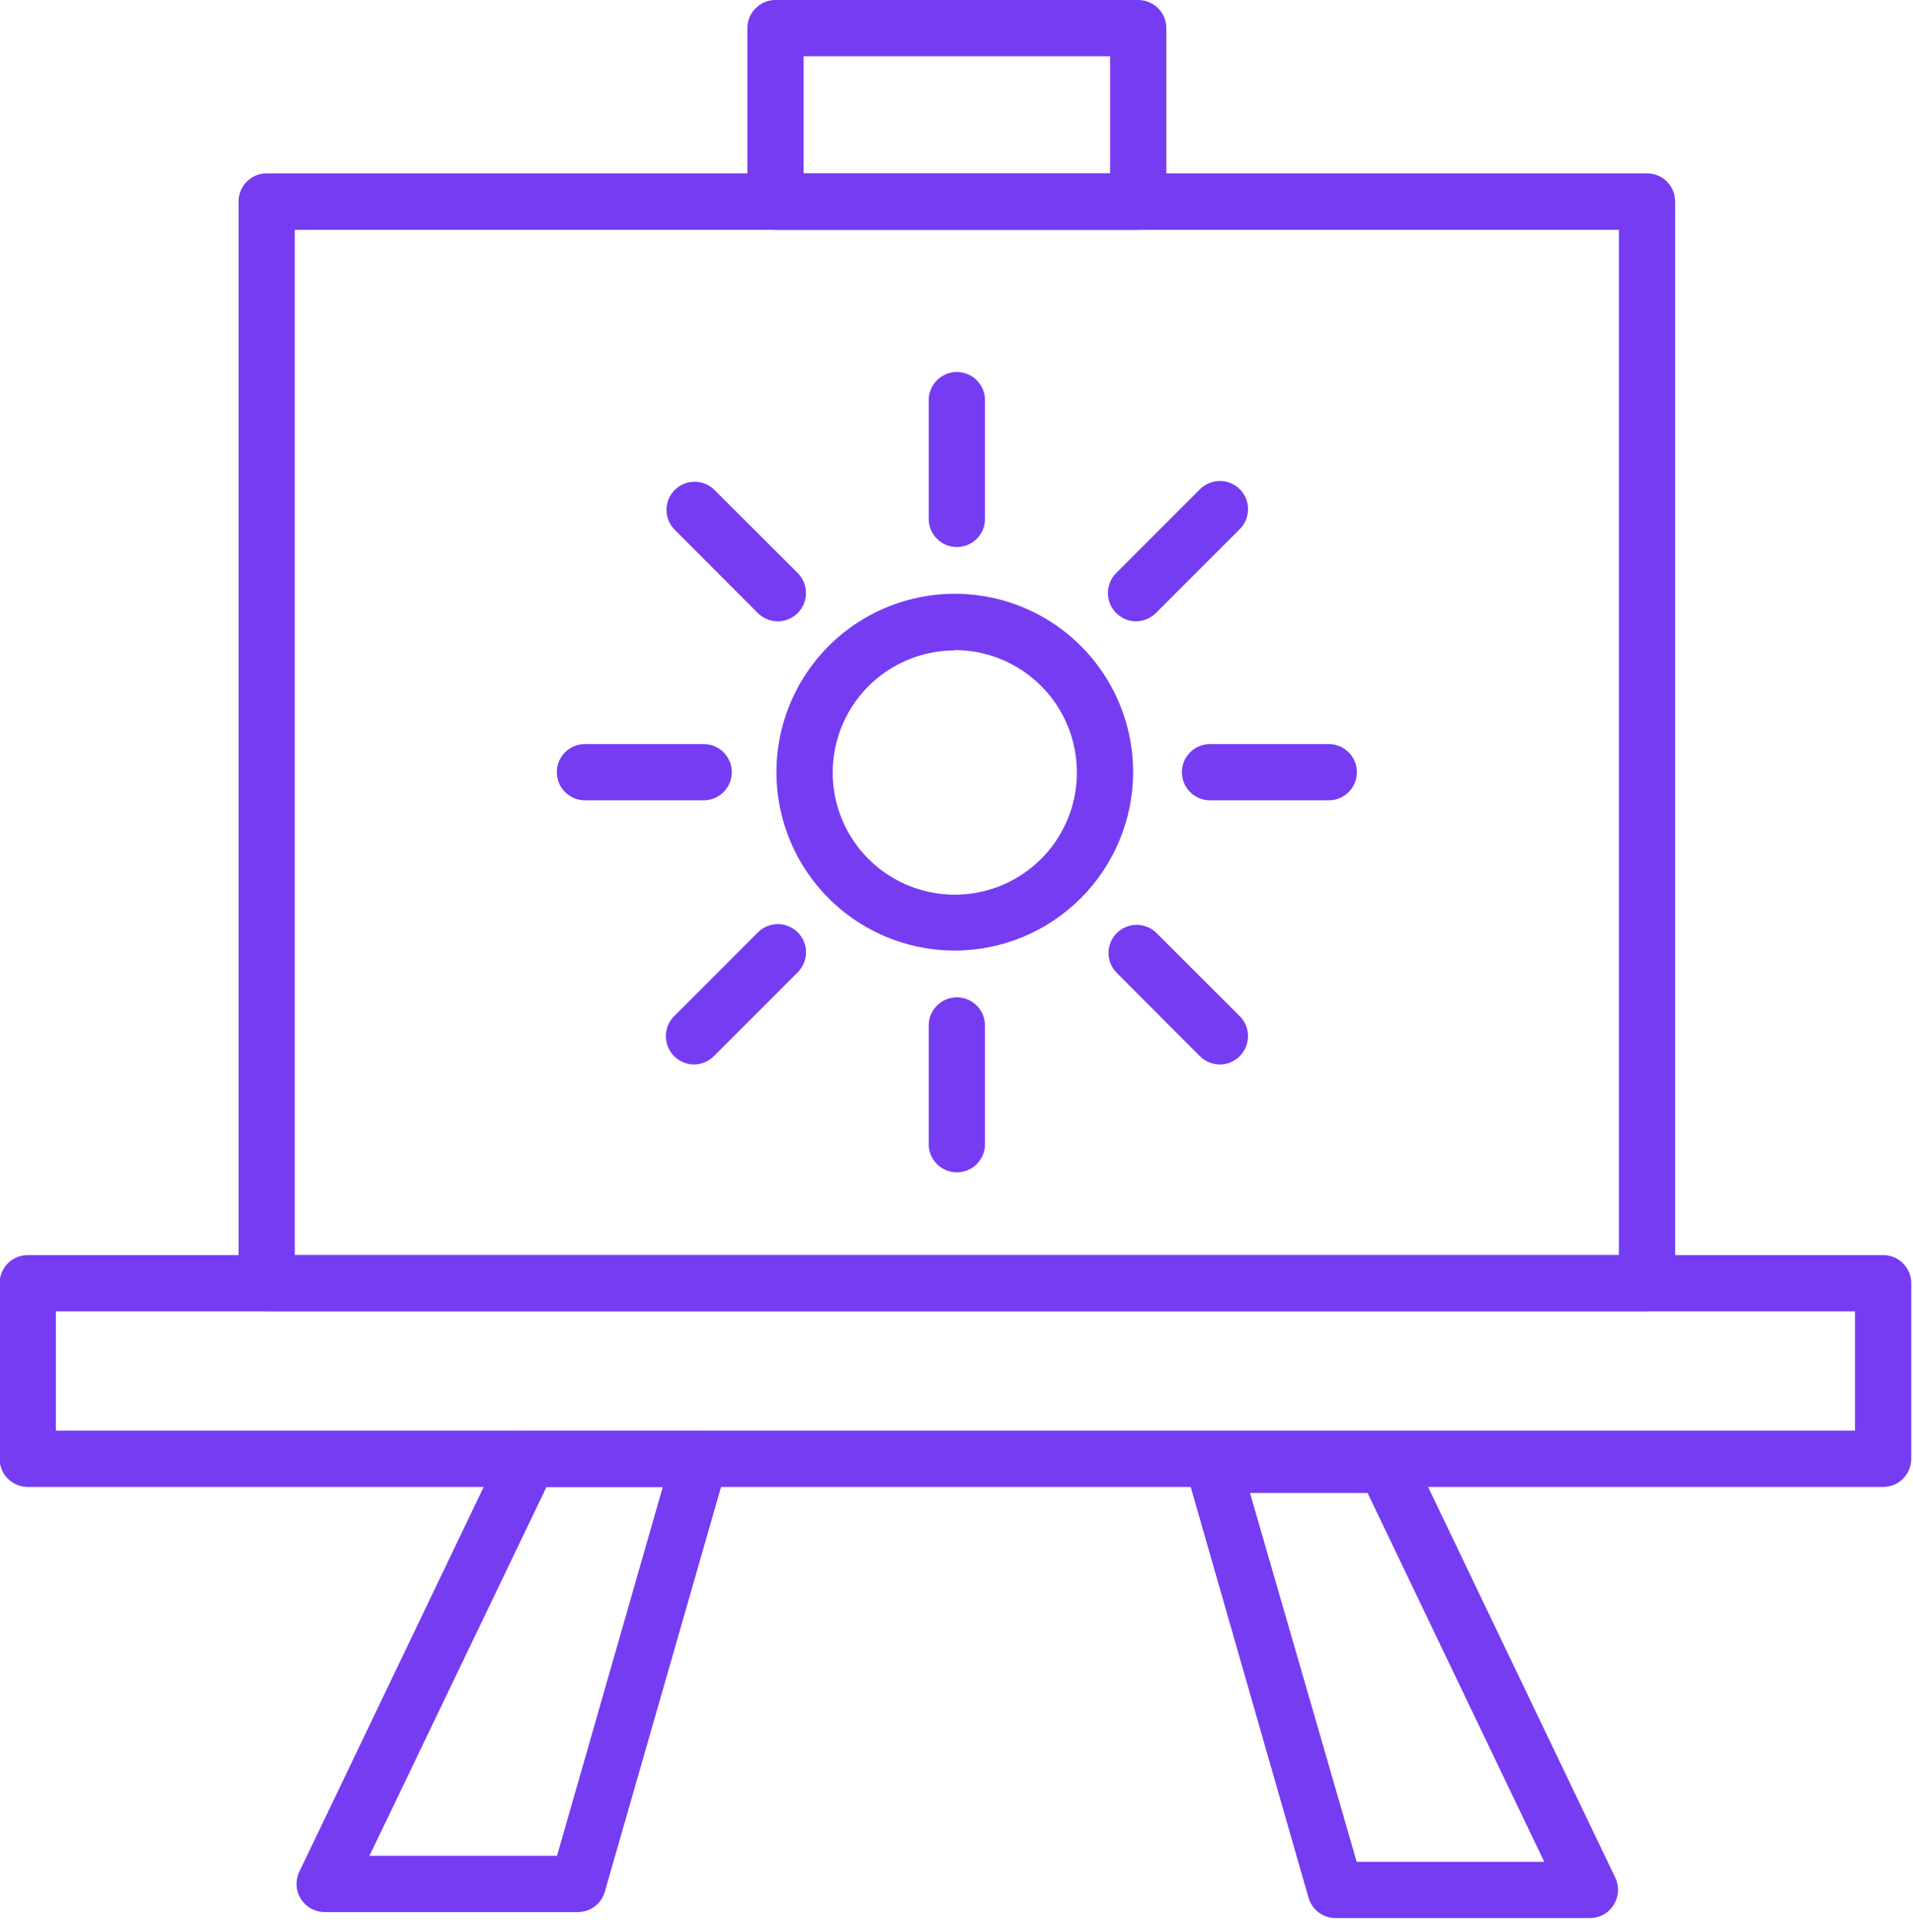
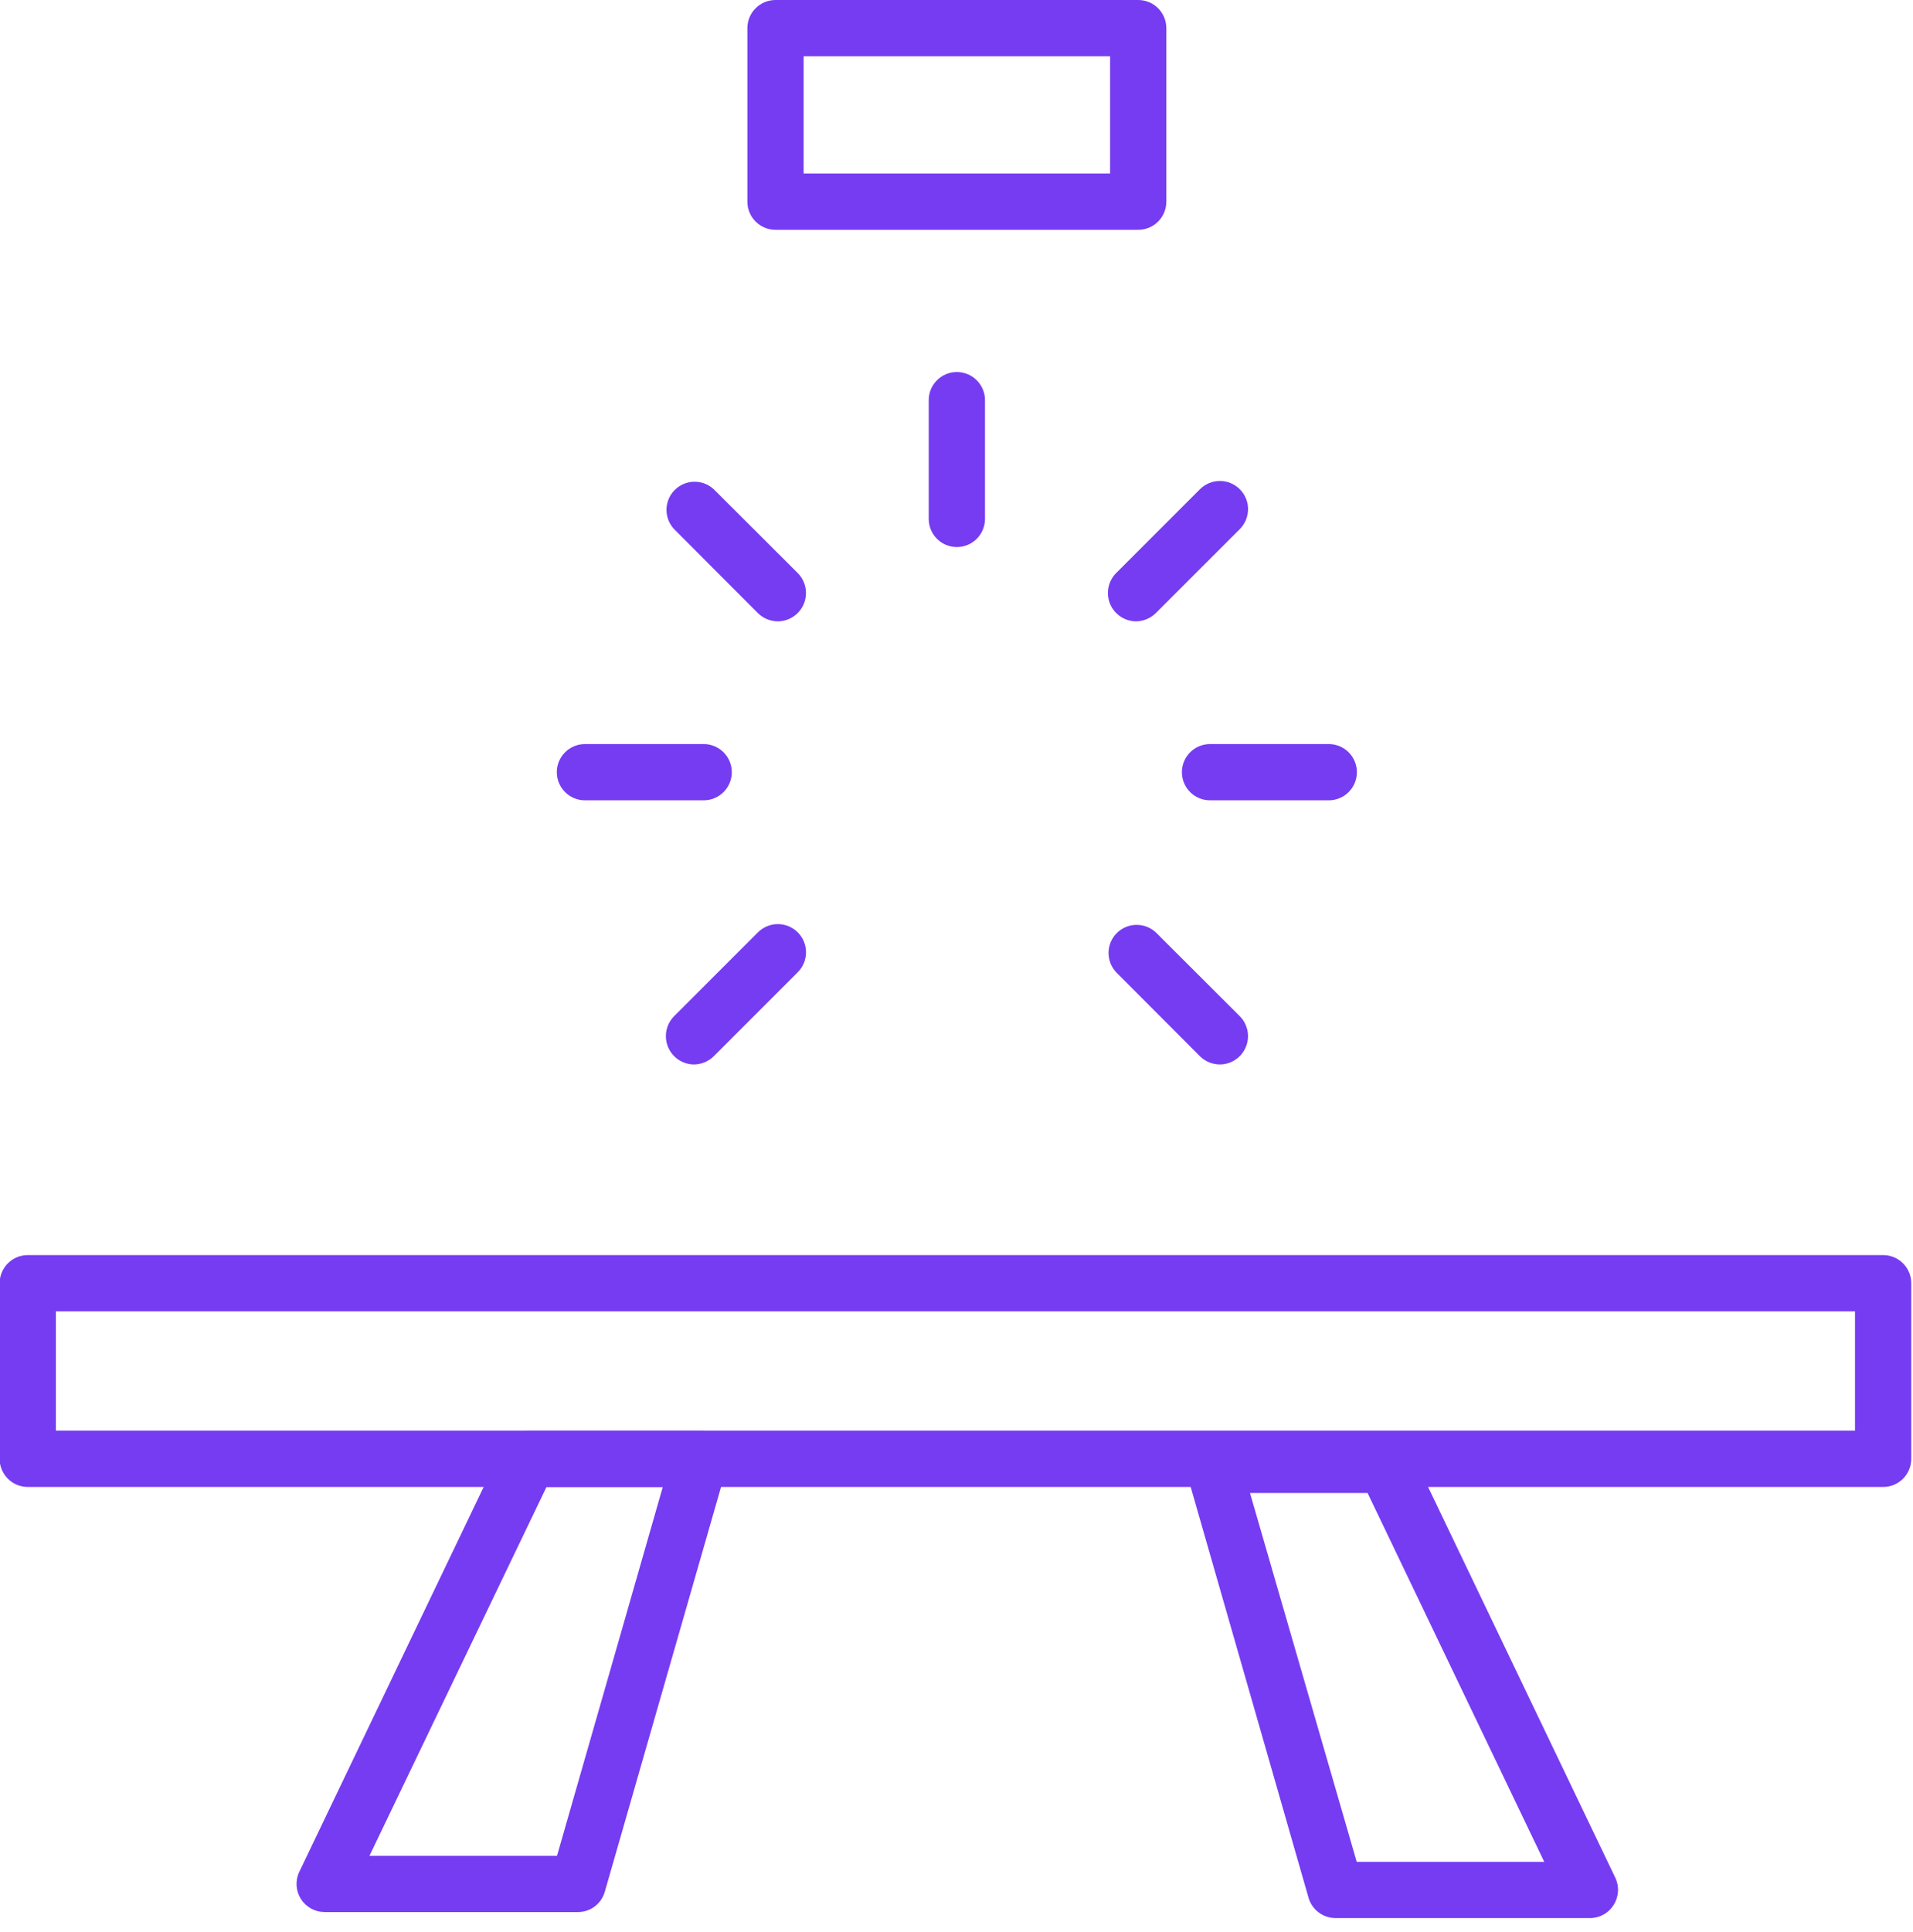
<svg xmlns="http://www.w3.org/2000/svg" width="103" height="104" viewBox="0 0 103 104" fill="none">
  <g clip-path="url(#clip0_416_1737)">
    <path d="M31.111 102.917H17.479C17.223 102.916 16.972 102.851 16.748 102.727C16.524 102.603 16.335 102.424 16.198 102.207C16.062 101.991 15.983 101.743 15.969 101.487C15.955 101.232 16.005 100.977 16.116 100.746L27.082 77.864C27.206 77.608 27.399 77.391 27.64 77.239C27.882 77.087 28.161 77.006 28.446 77.006H37.675C37.91 77.005 38.143 77.059 38.353 77.165C38.563 77.27 38.746 77.423 38.887 77.612C39.03 77.797 39.128 78.013 39.172 78.243C39.215 78.473 39.204 78.71 39.139 78.934L32.566 101.816C32.477 102.134 32.287 102.413 32.024 102.612C31.762 102.811 31.441 102.918 31.111 102.917ZM19.893 99.887H29.991L35.686 80.035H29.425L19.893 99.887Z" fill="#763CF2" />
    <path d="M85.599 103.24H71.907C71.578 103.239 71.258 103.132 70.995 102.933C70.733 102.735 70.543 102.456 70.453 102.139L63.889 79.268C63.824 79.042 63.812 78.804 63.854 78.573C63.896 78.342 63.991 78.123 64.131 77.935C64.272 77.746 64.455 77.593 64.665 77.488C64.876 77.383 65.108 77.328 65.343 77.329H74.633C74.919 77.329 75.2 77.409 75.443 77.561C75.686 77.713 75.881 77.93 76.006 78.187L86.972 101.069C87.083 101.301 87.132 101.557 87.116 101.813C87.1 102.069 87.02 102.317 86.882 102.533C86.746 102.751 86.558 102.931 86.333 103.054C86.108 103.178 85.856 103.242 85.599 103.24ZM73.048 100.211H83.145L73.633 80.359H67.302L73.048 100.211Z" fill="#763CF2" />
    <path d="M101.392 80.035H1.494C1.093 80.035 0.708 79.876 0.423 79.591C0.139 79.307 -0.02 78.922 -0.02 78.52V69.069C-0.02 68.667 0.139 68.282 0.423 67.998C0.708 67.714 1.093 67.554 1.494 67.554H101.392C101.794 67.554 102.179 67.714 102.463 67.998C102.747 68.282 102.907 68.667 102.907 69.069V78.5C102.91 78.701 102.872 78.9 102.797 79.086C102.722 79.272 102.611 79.442 102.47 79.585C102.329 79.727 102.162 79.841 101.977 79.918C101.791 79.996 101.593 80.035 101.392 80.035ZM3.009 77.006H99.877V70.584H3.009V77.006Z" fill="#763CF2" />
-     <path d="M88.679 70.584H14.359C13.957 70.584 13.572 70.424 13.288 70.14C13.004 69.856 12.845 69.471 12.845 69.069V10.845C12.845 10.443 13.004 10.058 13.288 9.774C13.572 9.49 13.957 9.33 14.359 9.33H88.679C89.081 9.33 89.466 9.49 89.75 9.774C90.034 10.058 90.194 10.443 90.194 10.845V69.059C90.195 69.258 90.157 69.457 90.081 69.642C90.006 69.826 89.894 69.995 89.754 70.136C89.613 70.278 89.445 70.391 89.261 70.467C89.076 70.544 88.879 70.584 88.679 70.584ZM15.874 67.554H87.164V12.37H15.874V67.554Z" fill="#763CF2" />
    <path d="M61.284 12.37H41.754C41.353 12.37 40.968 12.21 40.684 11.926C40.399 11.642 40.24 11.257 40.24 10.855V1.515C40.24 1.113 40.399 0.728 40.684 0.444C40.968 0.159 41.353 0 41.754 0H61.284C61.685 0 62.071 0.159 62.355 0.444C62.639 0.728 62.798 1.113 62.798 1.515V10.845C62.8 11.045 62.761 11.243 62.686 11.428C62.61 11.613 62.499 11.781 62.358 11.923C62.218 12.064 62.05 12.177 61.866 12.254C61.681 12.33 61.483 12.37 61.284 12.37ZM43.269 9.34H59.769V3.029H43.269V9.34Z" fill="#763CF2" />
-     <path d="M51.408 51.165C49.509 51.165 47.652 50.602 46.073 49.547C44.494 48.492 43.263 46.992 42.536 45.237C41.809 43.483 41.619 41.552 41.989 39.689C42.36 37.826 43.275 36.115 44.618 34.772C45.961 33.429 47.672 32.515 49.535 32.144C51.397 31.773 53.328 31.963 55.083 32.69C56.838 33.417 58.337 34.648 59.392 36.227C60.448 37.806 61.011 39.663 61.011 41.562C61.006 44.108 59.992 46.547 58.192 48.347C56.393 50.147 53.953 51.16 51.408 51.165ZM51.408 35.009C50.108 35.009 48.837 35.395 47.756 36.117C46.675 36.839 45.832 37.866 45.335 39.067C44.837 40.268 44.707 41.59 44.961 42.865C45.214 44.14 45.84 45.312 46.76 46.231C47.679 47.15 48.85 47.776 50.126 48.03C51.401 48.284 52.722 48.153 53.923 47.656C55.125 47.158 56.151 46.316 56.874 45.235C57.596 44.154 57.982 42.883 57.982 41.583C57.983 40.718 57.814 39.862 57.484 39.062C57.155 38.263 56.671 37.536 56.06 36.924C55.45 36.312 54.725 35.826 53.927 35.494C53.129 35.162 52.273 34.99 51.408 34.989V35.009Z" fill="#763CF2" />
    <path d="M51.519 29.445C51.117 29.445 50.732 29.286 50.448 29.002C50.164 28.718 50.004 28.332 50.004 27.93V21.539C50.004 21.137 50.164 20.752 50.448 20.468C50.732 20.183 51.117 20.024 51.519 20.024C51.921 20.024 52.306 20.183 52.59 20.468C52.874 20.752 53.034 21.137 53.034 21.539V27.93C53.034 28.332 52.874 28.718 52.59 29.002C52.306 29.286 51.921 29.445 51.519 29.445Z" fill="#763CF2" />
-     <path d="M51.519 63.101C51.117 63.101 50.732 62.942 50.448 62.657C50.164 62.373 50.004 61.988 50.004 61.587V55.195C50.004 54.793 50.164 54.408 50.448 54.124C50.732 53.84 51.117 53.68 51.519 53.68C51.921 53.68 52.306 53.84 52.59 54.124C52.874 54.408 53.034 54.793 53.034 55.195V61.587C53.034 61.988 52.874 62.373 52.59 62.657C52.306 62.942 51.921 63.101 51.519 63.101Z" fill="#763CF2" />
    <path d="M41.886 33.444C41.481 33.443 41.093 33.283 40.805 33L36.291 28.476C36.024 28.189 35.878 27.809 35.885 27.416C35.892 27.024 36.051 26.65 36.329 26.372C36.606 26.095 36.98 25.936 37.373 25.929C37.765 25.922 38.145 26.068 38.432 26.335L42.956 30.849C43.166 31.062 43.309 31.332 43.367 31.626C43.424 31.92 43.394 32.224 43.28 32.501C43.166 32.777 42.973 33.014 42.725 33.182C42.477 33.35 42.185 33.441 41.886 33.444Z" fill="#763CF2" />
    <path d="M65.686 57.295C65.282 57.294 64.894 57.135 64.606 56.851L60.092 52.327C59.825 52.04 59.679 51.66 59.686 51.268C59.693 50.875 59.852 50.501 60.129 50.223C60.407 49.946 60.781 49.787 61.173 49.78C61.566 49.773 61.946 49.919 62.233 50.186L66.757 54.7C66.967 54.913 67.109 55.183 67.167 55.477C67.225 55.771 67.195 56.075 67.08 56.352C66.966 56.628 66.773 56.865 66.525 57.033C66.277 57.201 65.986 57.292 65.686 57.295Z" fill="#763CF2" />
    <path d="M37.887 43.077H31.495C31.093 43.077 30.708 42.918 30.424 42.634C30.14 42.35 29.98 41.964 29.98 41.562C29.98 41.161 30.14 40.776 30.424 40.492C30.708 40.208 31.093 40.048 31.495 40.048H37.887C38.289 40.048 38.674 40.208 38.958 40.492C39.242 40.776 39.402 41.161 39.402 41.562C39.402 41.964 39.242 42.35 38.958 42.634C38.674 42.918 38.289 43.077 37.887 43.077Z" fill="#763CF2" />
    <path d="M71.543 43.077H65.151C64.749 43.077 64.364 42.918 64.08 42.634C63.796 42.35 63.636 41.964 63.636 41.562C63.636 41.161 63.796 40.776 64.08 40.492C64.364 40.208 64.749 40.048 65.151 40.048H71.543C71.945 40.048 72.33 40.208 72.614 40.492C72.898 40.776 73.058 41.161 73.058 41.562C73.058 41.964 72.898 42.35 72.614 42.634C72.33 42.918 71.945 43.077 71.543 43.077Z" fill="#763CF2" />
    <path d="M37.362 57.295C37.062 57.292 36.771 57.201 36.523 57.033C36.275 56.865 36.082 56.629 35.968 56.352C35.853 56.075 35.824 55.771 35.881 55.477C35.939 55.183 36.081 54.913 36.291 54.7L40.805 50.186C41.089 49.901 41.475 49.74 41.877 49.739C42.279 49.738 42.666 49.897 42.951 50.181C43.236 50.465 43.397 50.85 43.398 51.253C43.399 51.655 43.24 52.042 42.956 52.327L38.432 56.851C38.147 57.132 37.763 57.291 37.362 57.295Z" fill="#763CF2" />
    <path d="M61.162 33.444C60.863 33.441 60.571 33.35 60.323 33.182C60.075 33.014 59.882 32.777 59.768 32.501C59.654 32.224 59.624 31.92 59.681 31.626C59.739 31.332 59.882 31.062 60.092 30.849L64.606 26.335C64.89 26.05 65.275 25.889 65.678 25.888C66.08 25.887 66.466 26.046 66.751 26.33C67.037 26.614 67.198 27 67.198 27.402C67.199 27.804 67.04 28.191 66.757 28.476L62.233 32.999C61.947 33.281 61.563 33.44 61.162 33.444Z" fill="#763CF2" />
  </g>
  <defs>
    <clipPath id="clip0_416_1737">
      <rect width="102.927" height="103.24" fill="white" />
    </clipPath>
  </defs>
</svg>